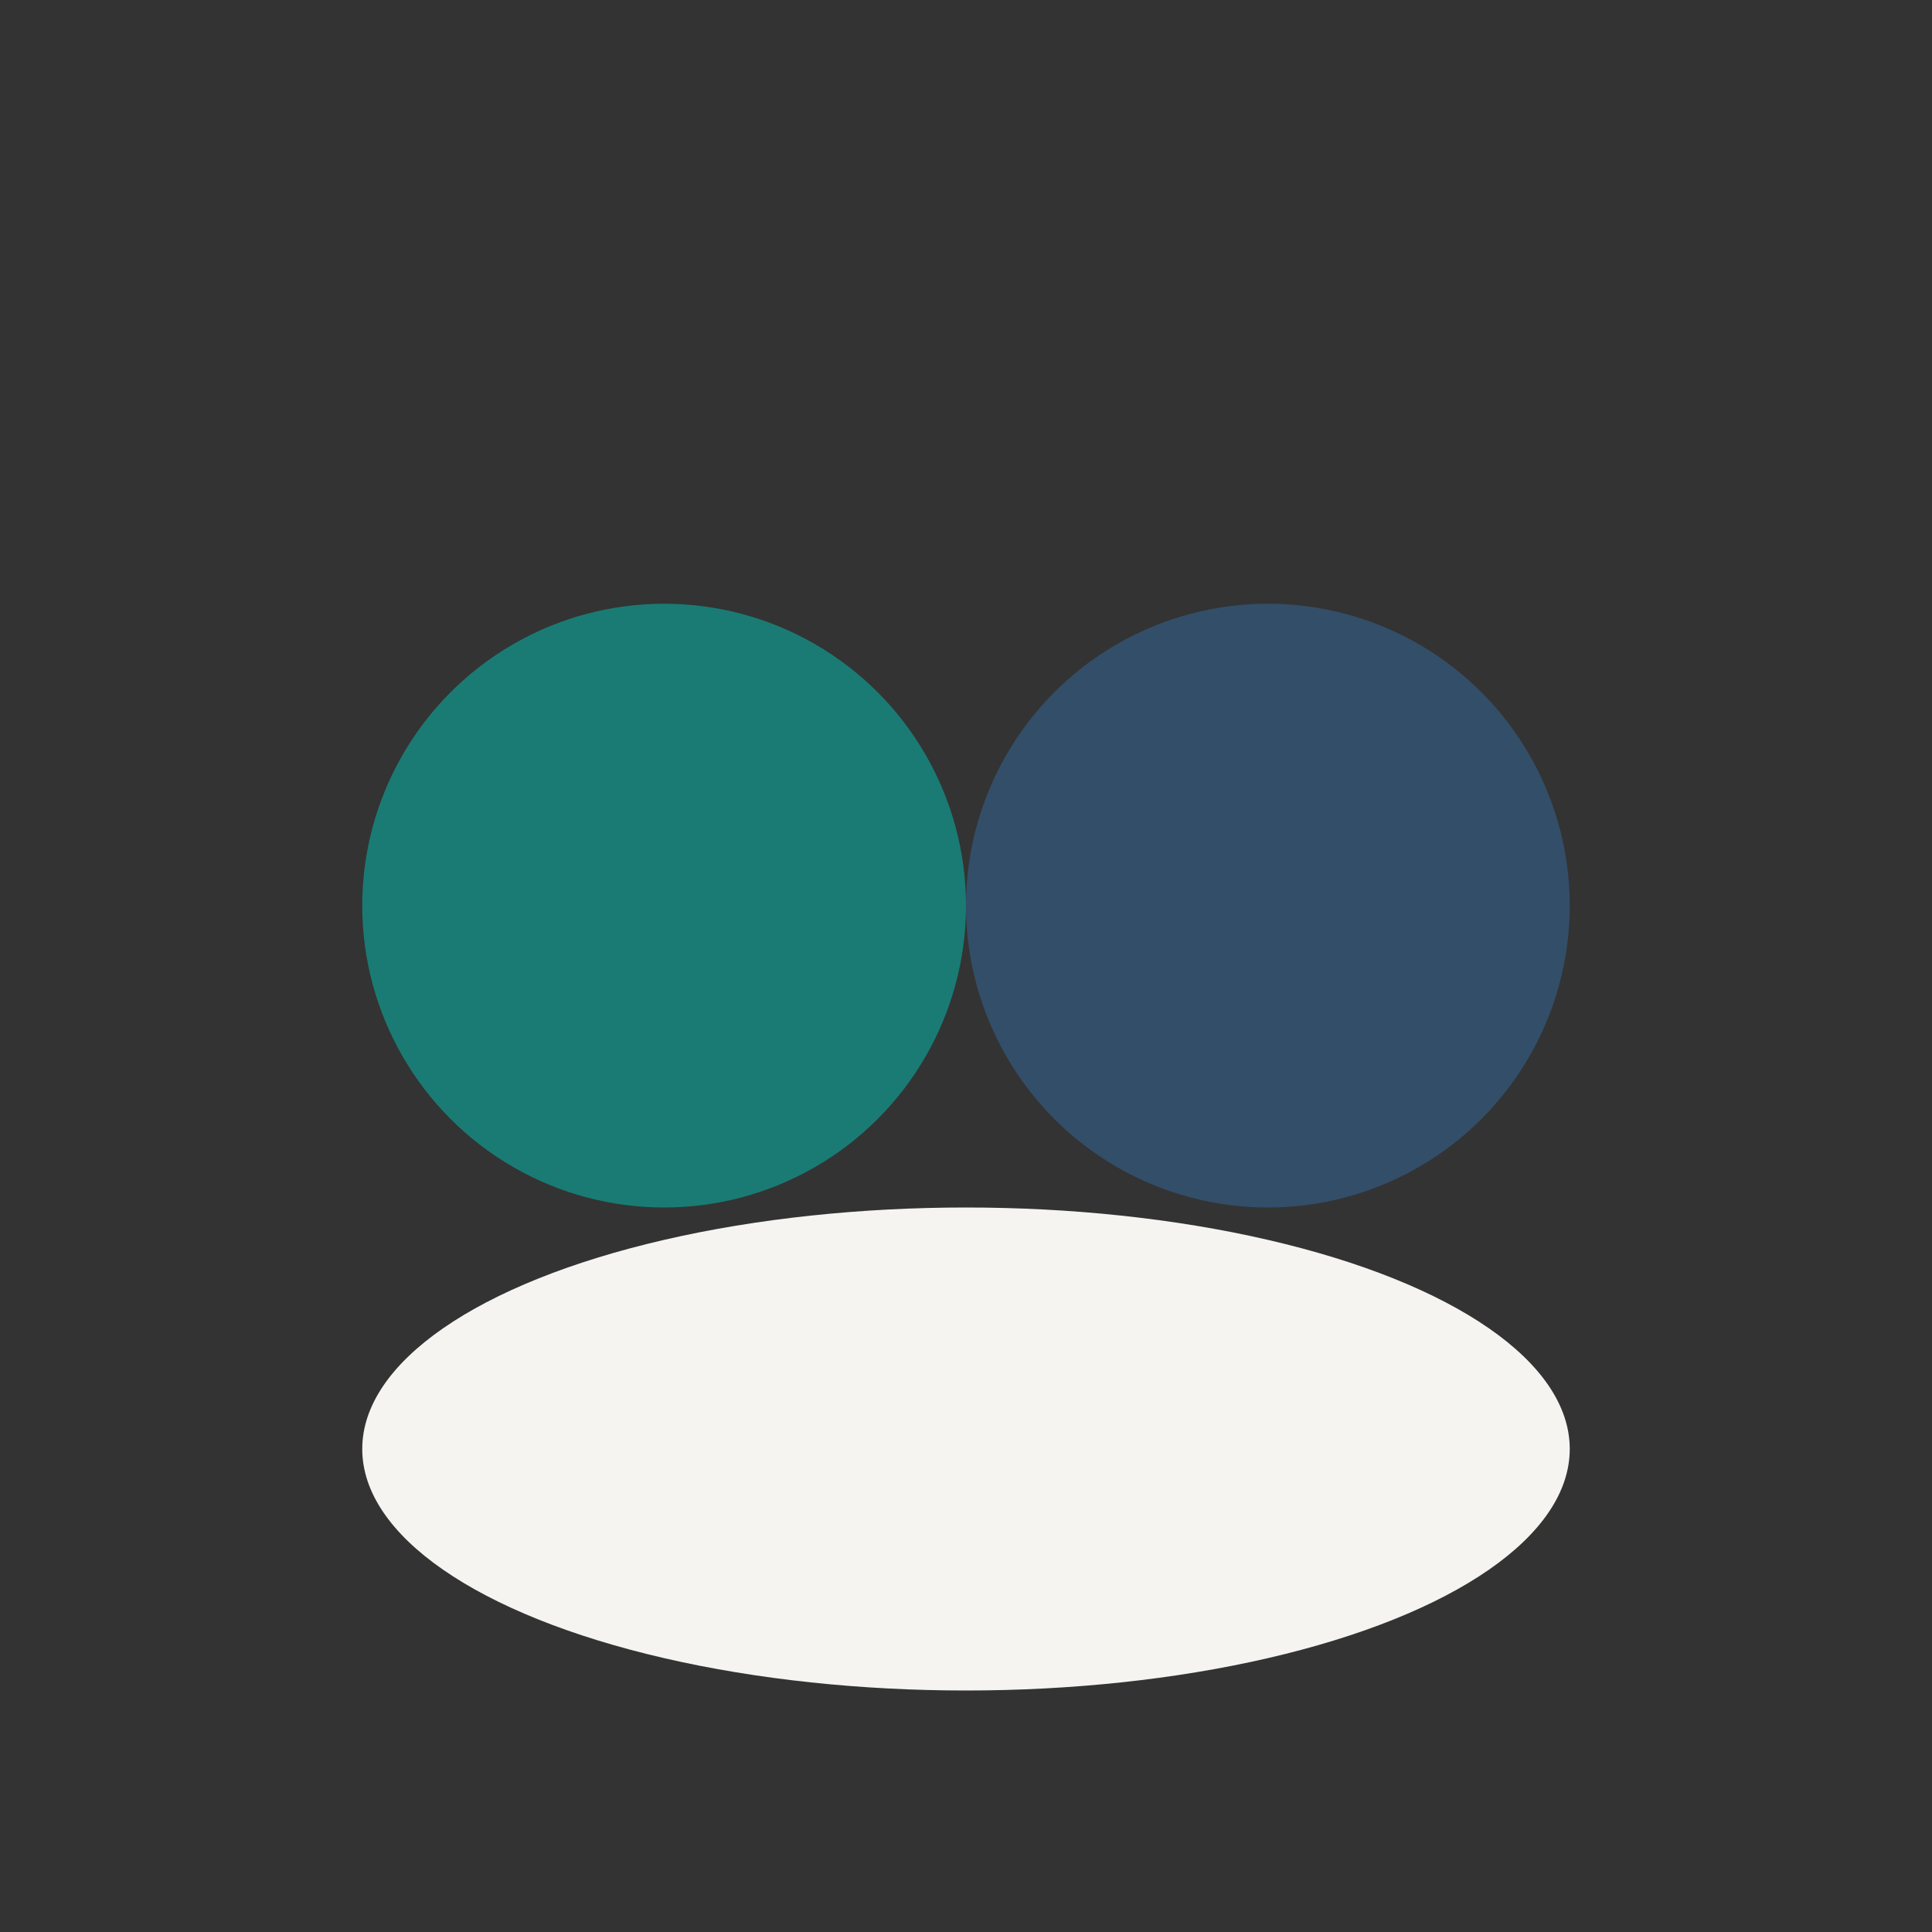
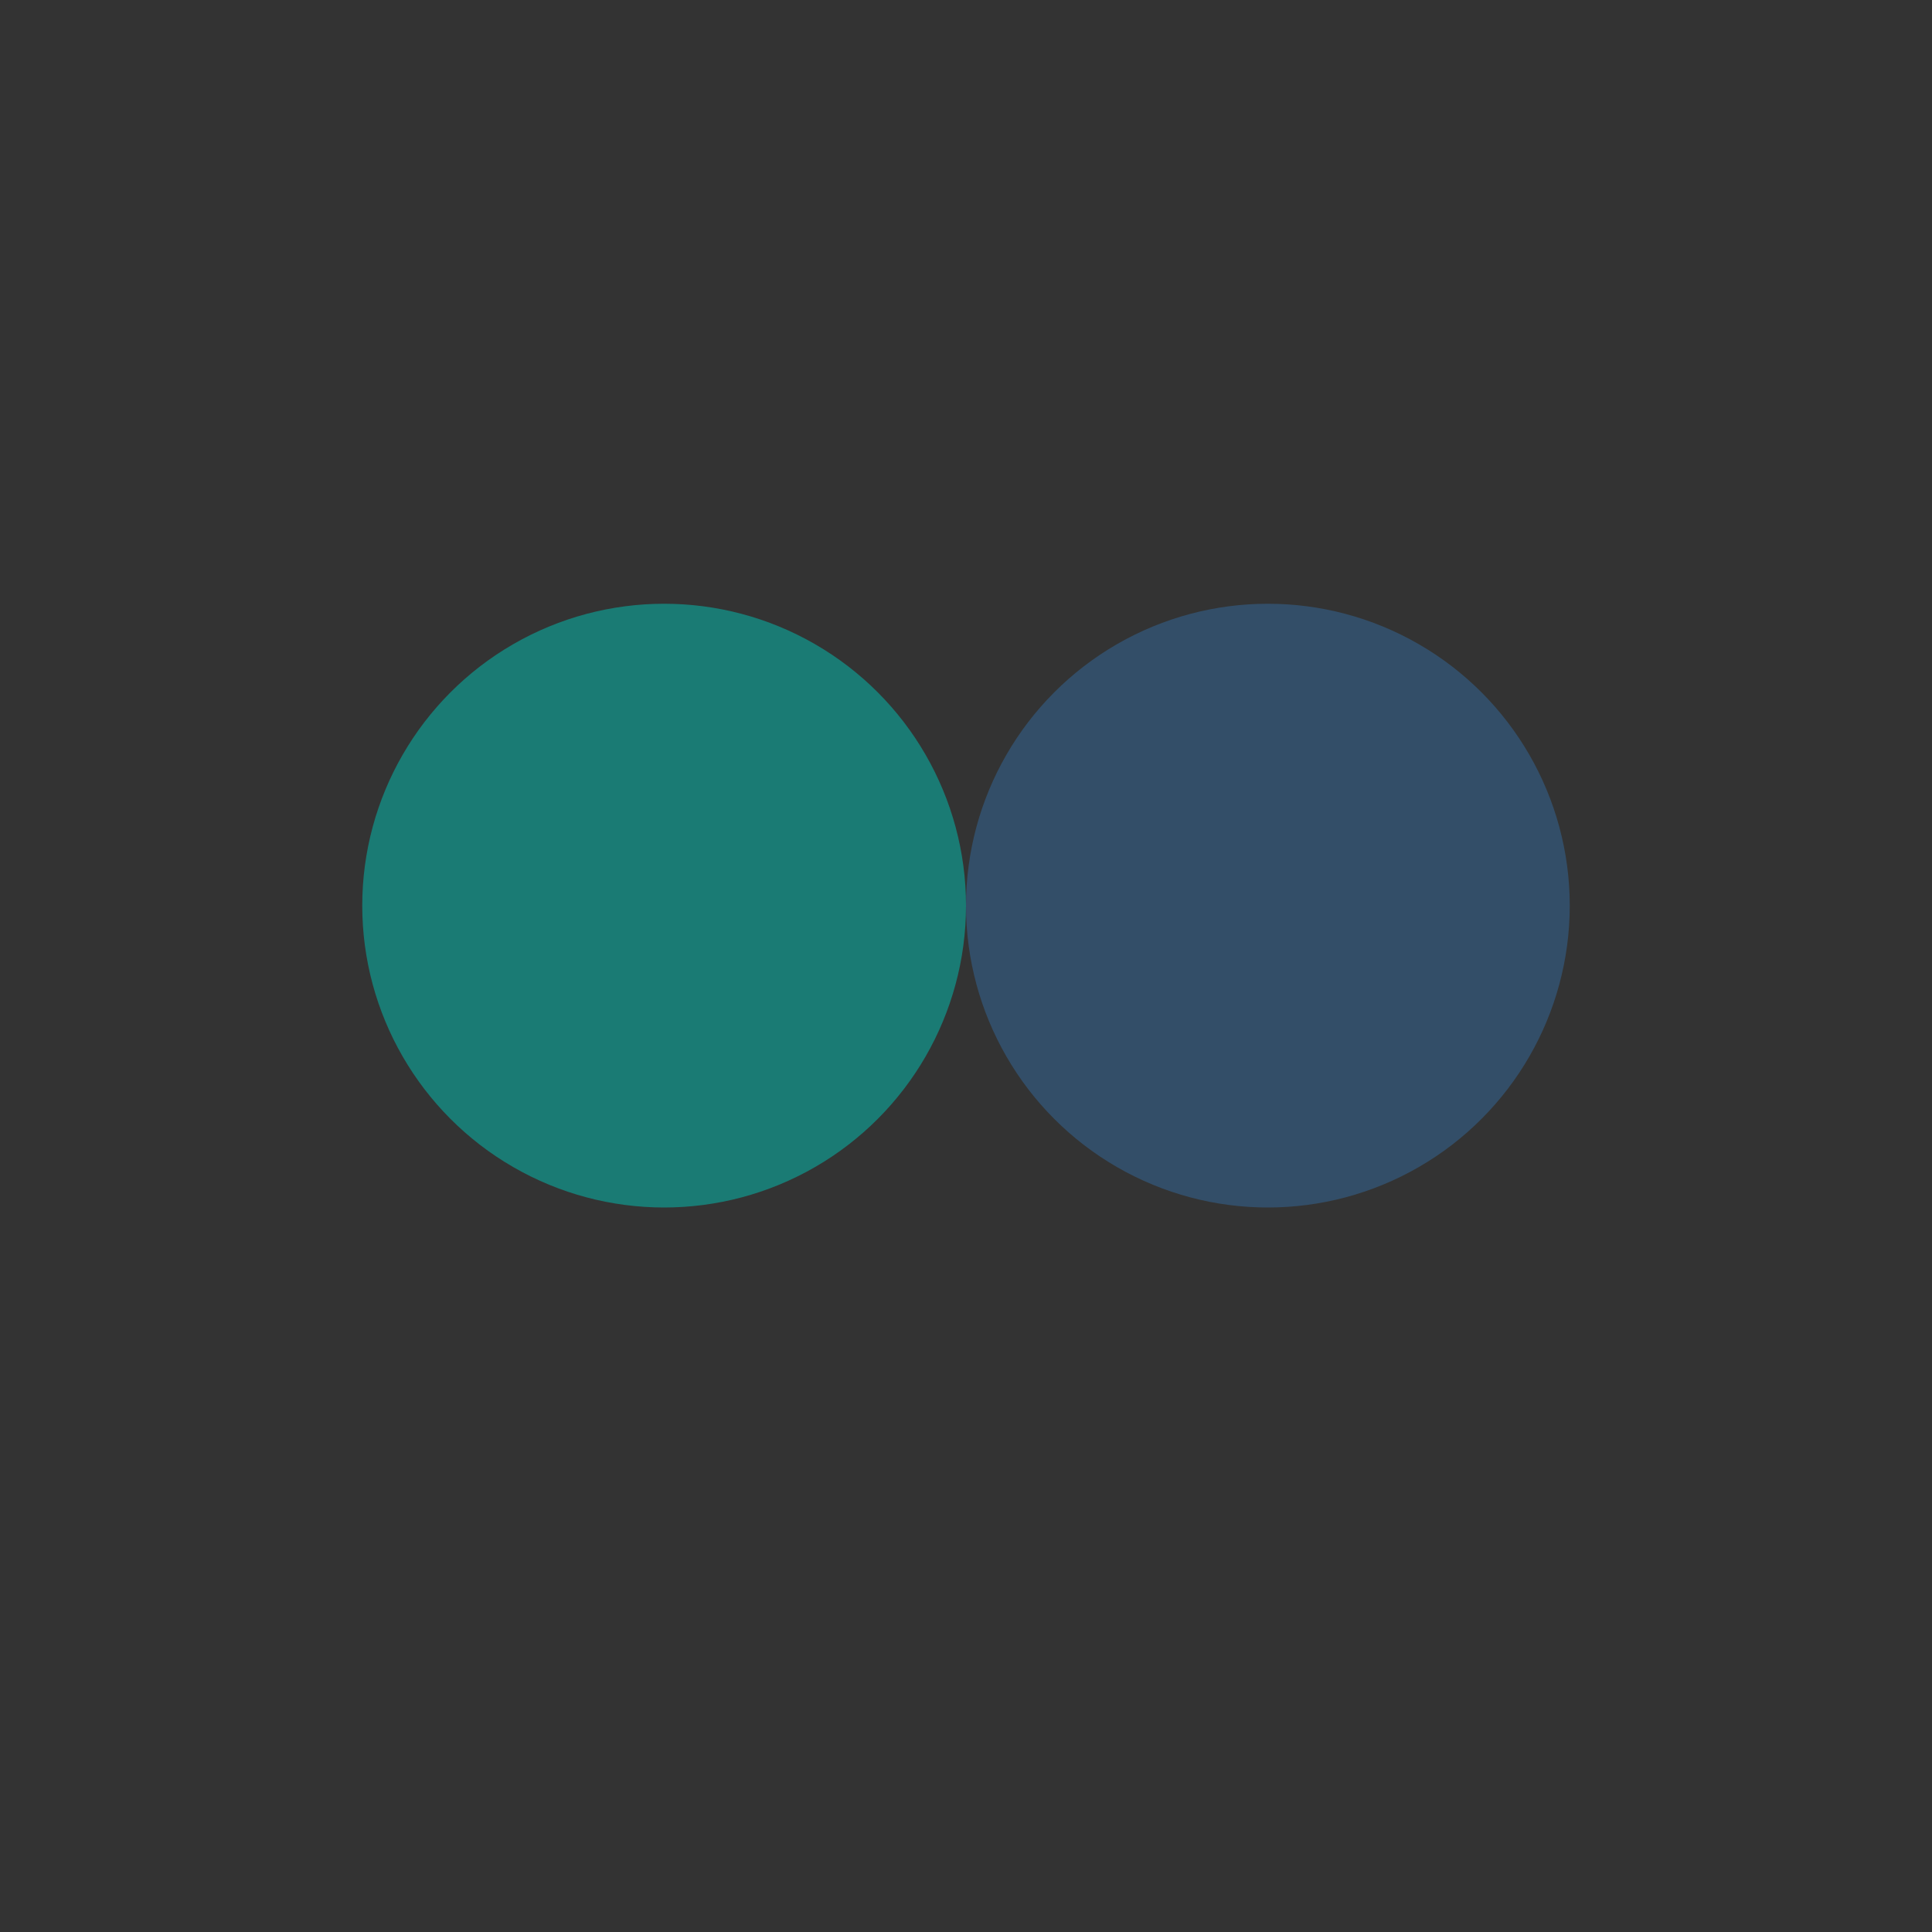
<svg xmlns="http://www.w3.org/2000/svg" width="32" height="32" viewBox="0 0 32 32">
  <rect x="0" y="0" width="32" height="32" fill="#333333" stroke="none" />
  <circle cx="11" cy="15" r="5" fill="#1A7B74" />
  <circle cx="21" cy="15" r="5" fill="#334E68" />
-   <ellipse cx="16" cy="24" rx="10" ry="4" fill="#F5F4F0" />
</svg>